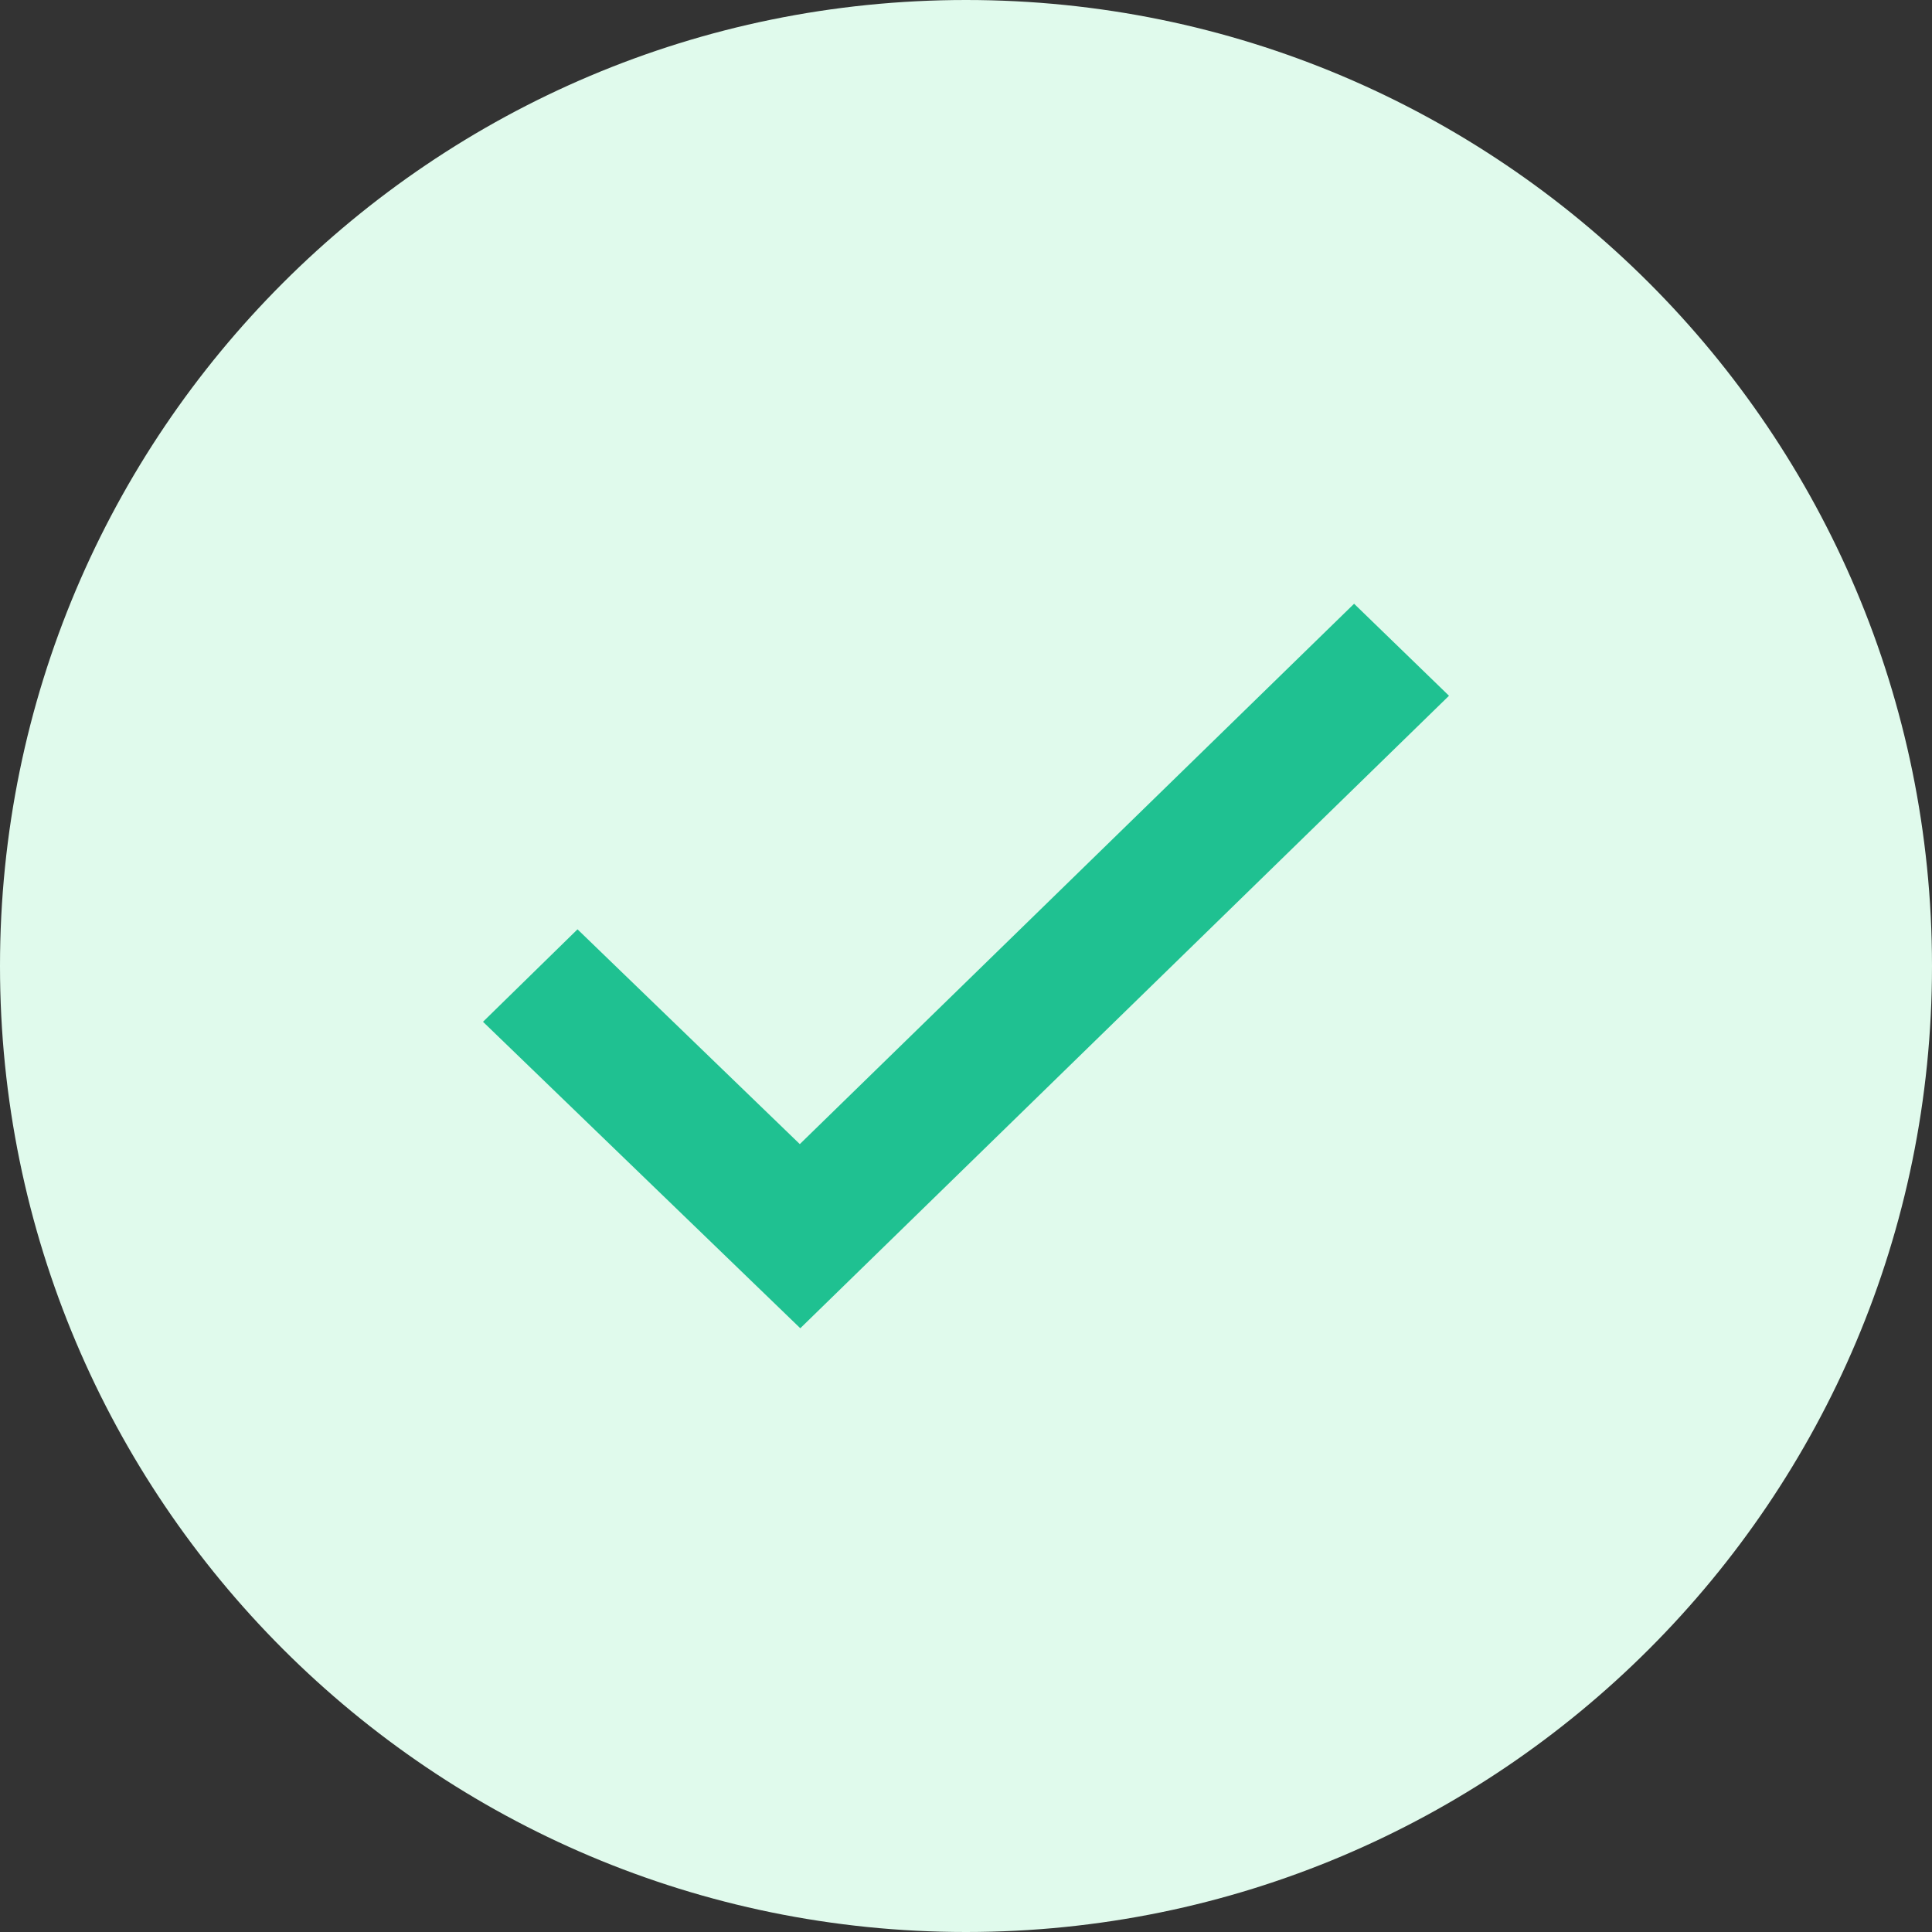
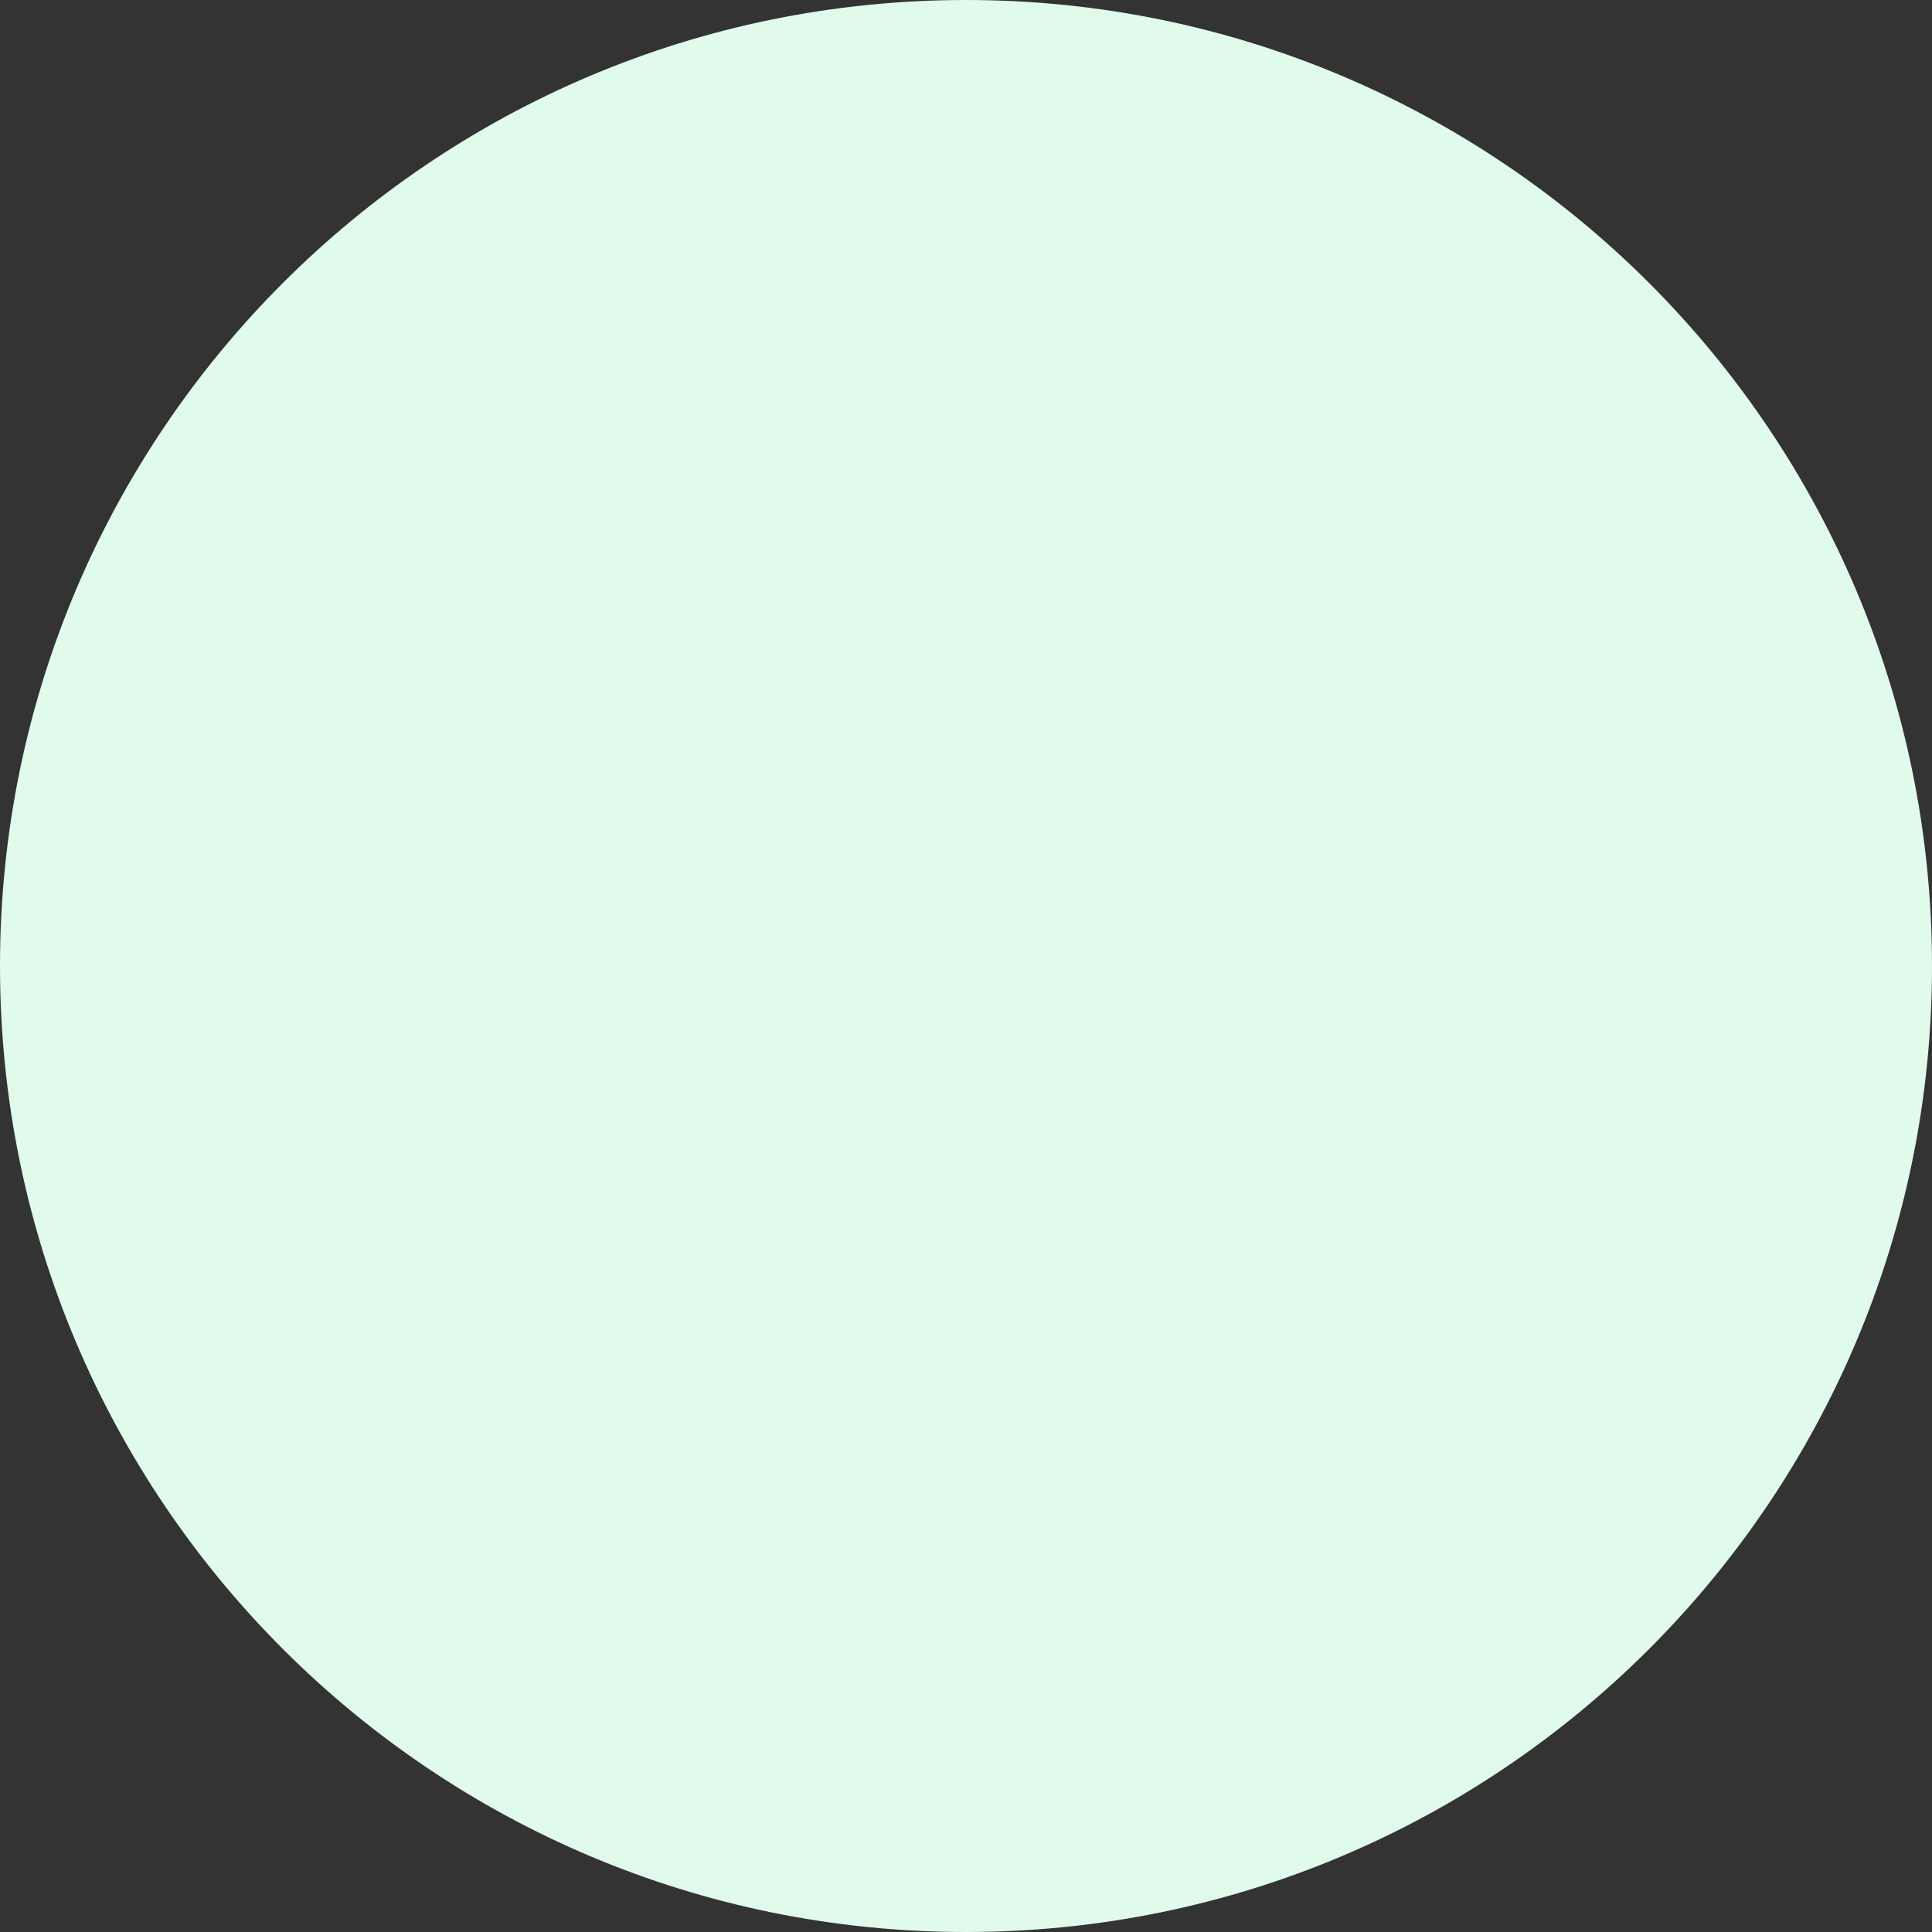
<svg xmlns="http://www.w3.org/2000/svg" width="48" height="48" viewBox="0 0 48 48" fill="none">
  <rect x="0" y="0" width="48" height="48" fill="#333333" stroke="none" />
  <path d="M0 24C0 10.745 10.745 0 24 0C37.255 0 48 10.745 48 24C48 37.255 37.255 48 24 48C10.745 48 0 37.255 0 24Z" fill="#E0FAEC" />
-   <path d="M36 17.286L19.883 33L12 25.386L14.348 23.089L19.871 28.425L33.642 15L36 17.286Z" fill="#1FC191" />
</svg>